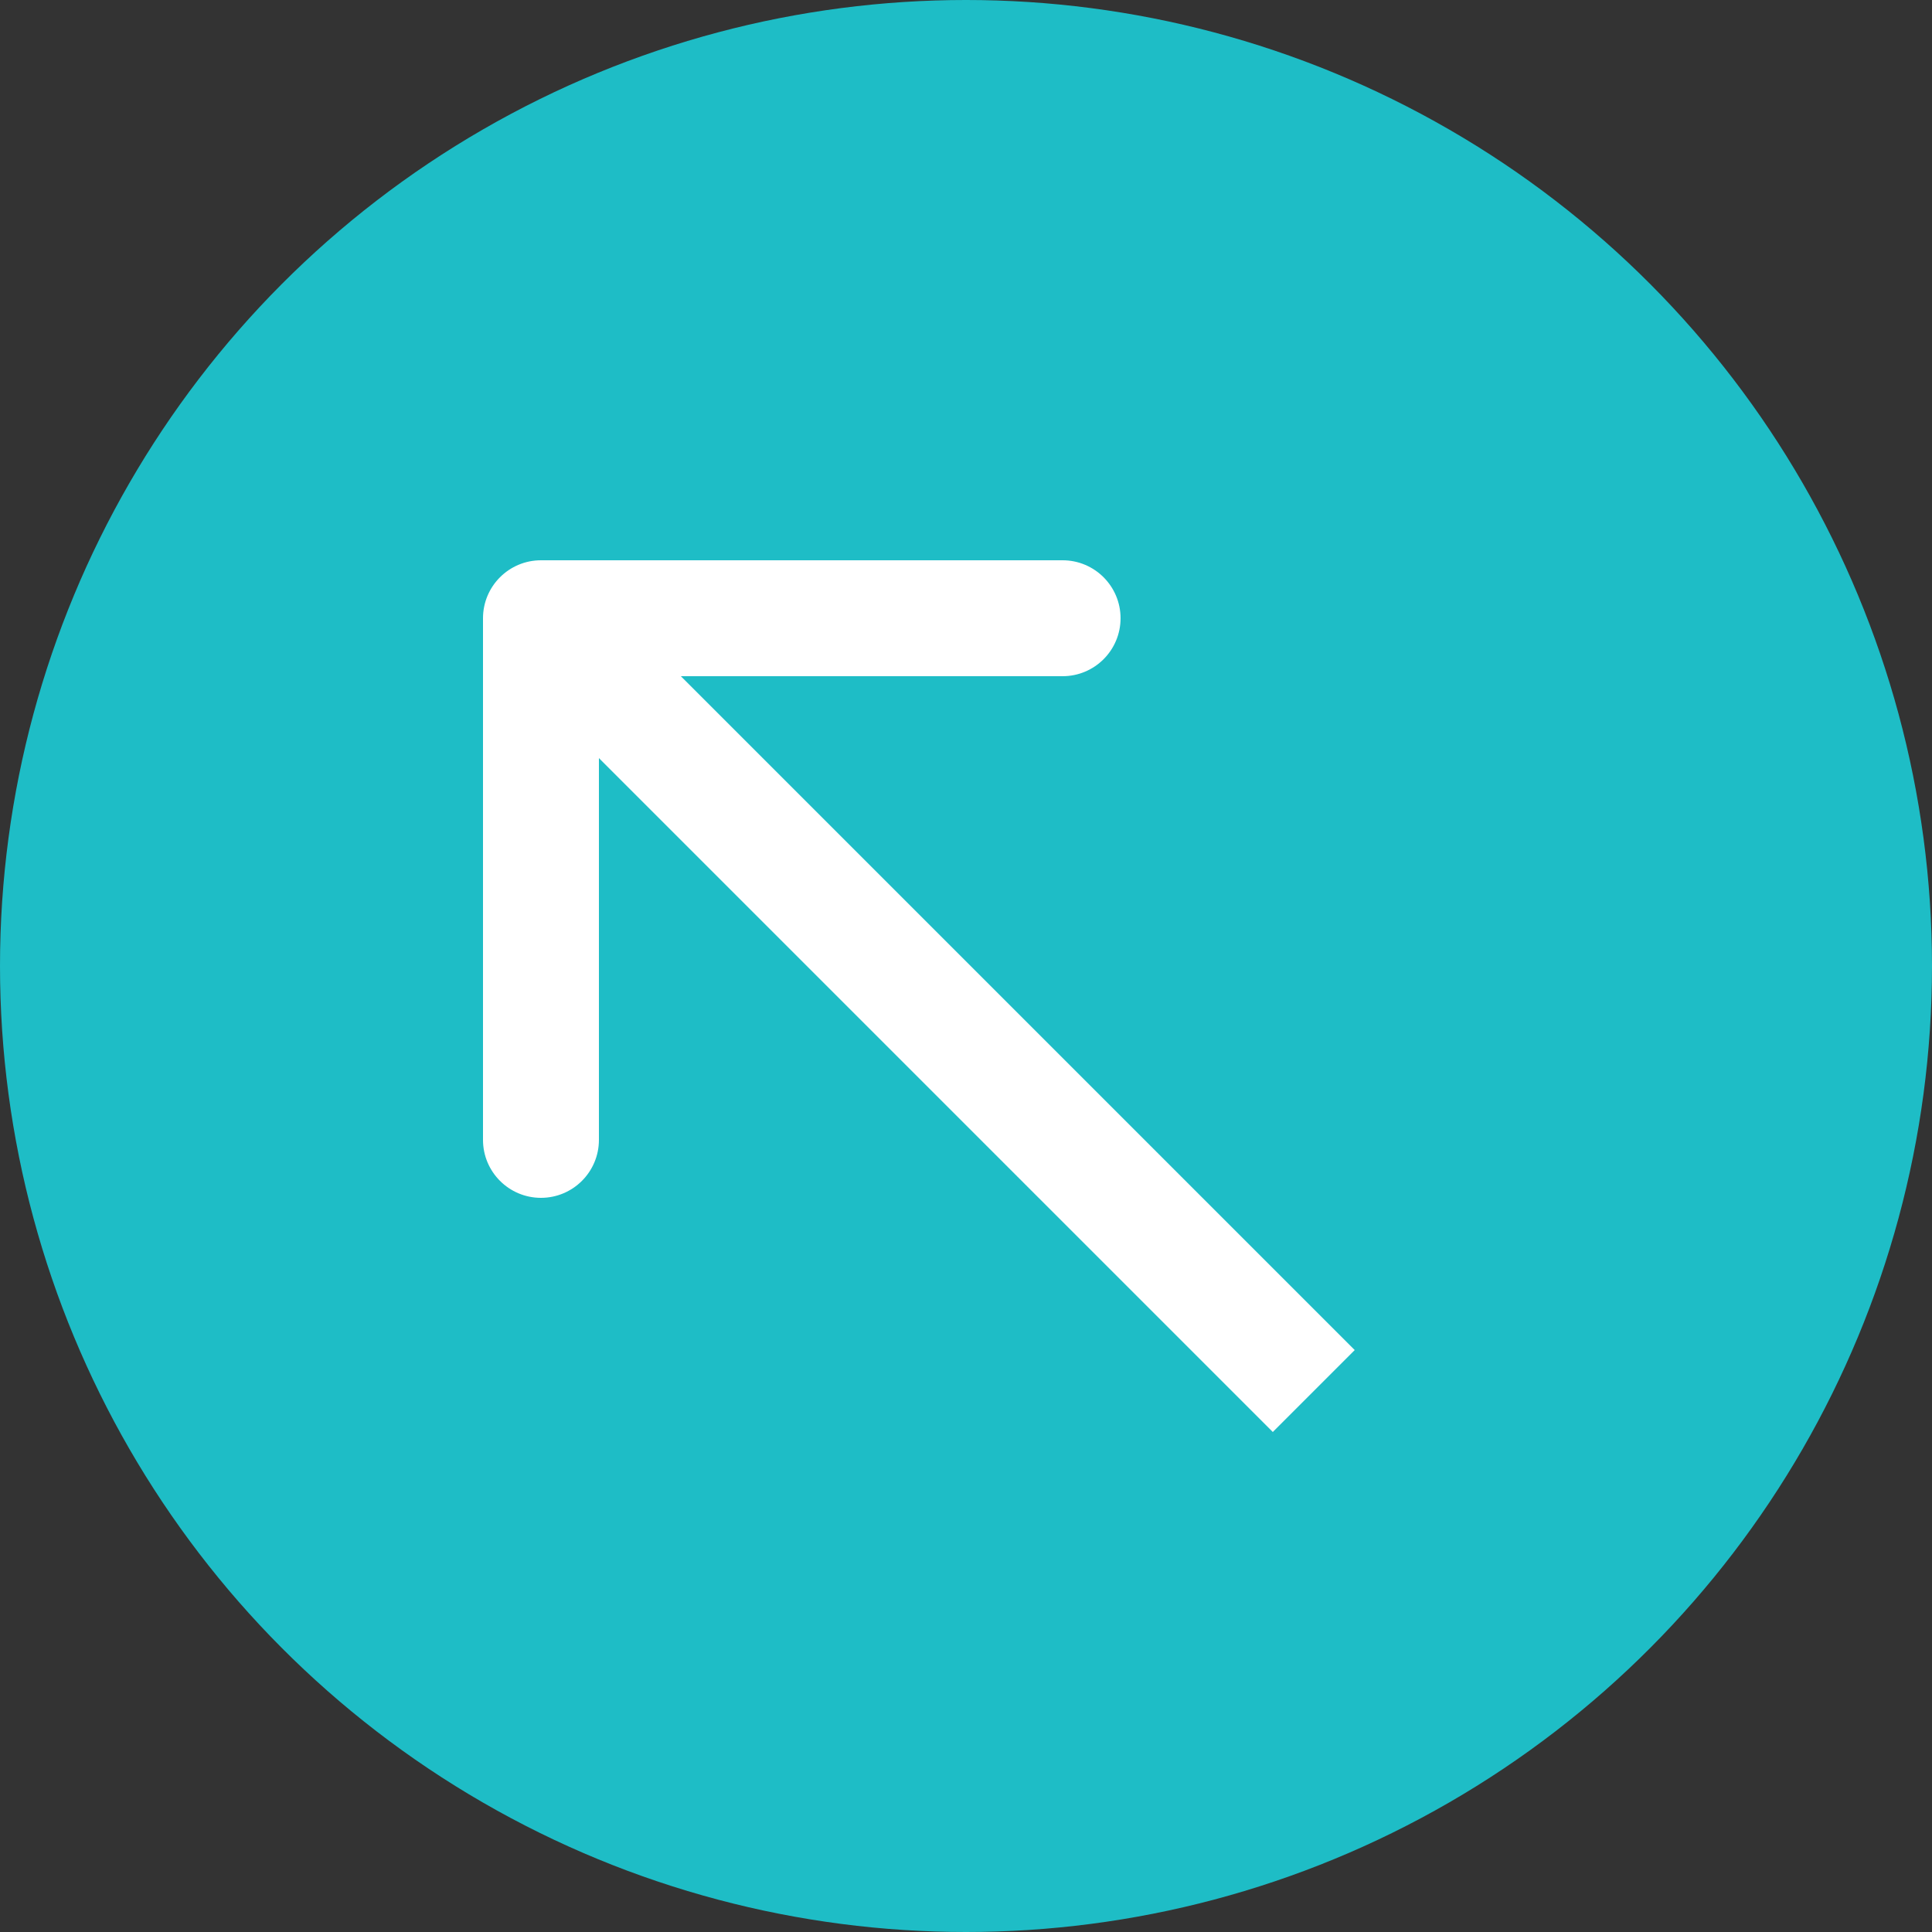
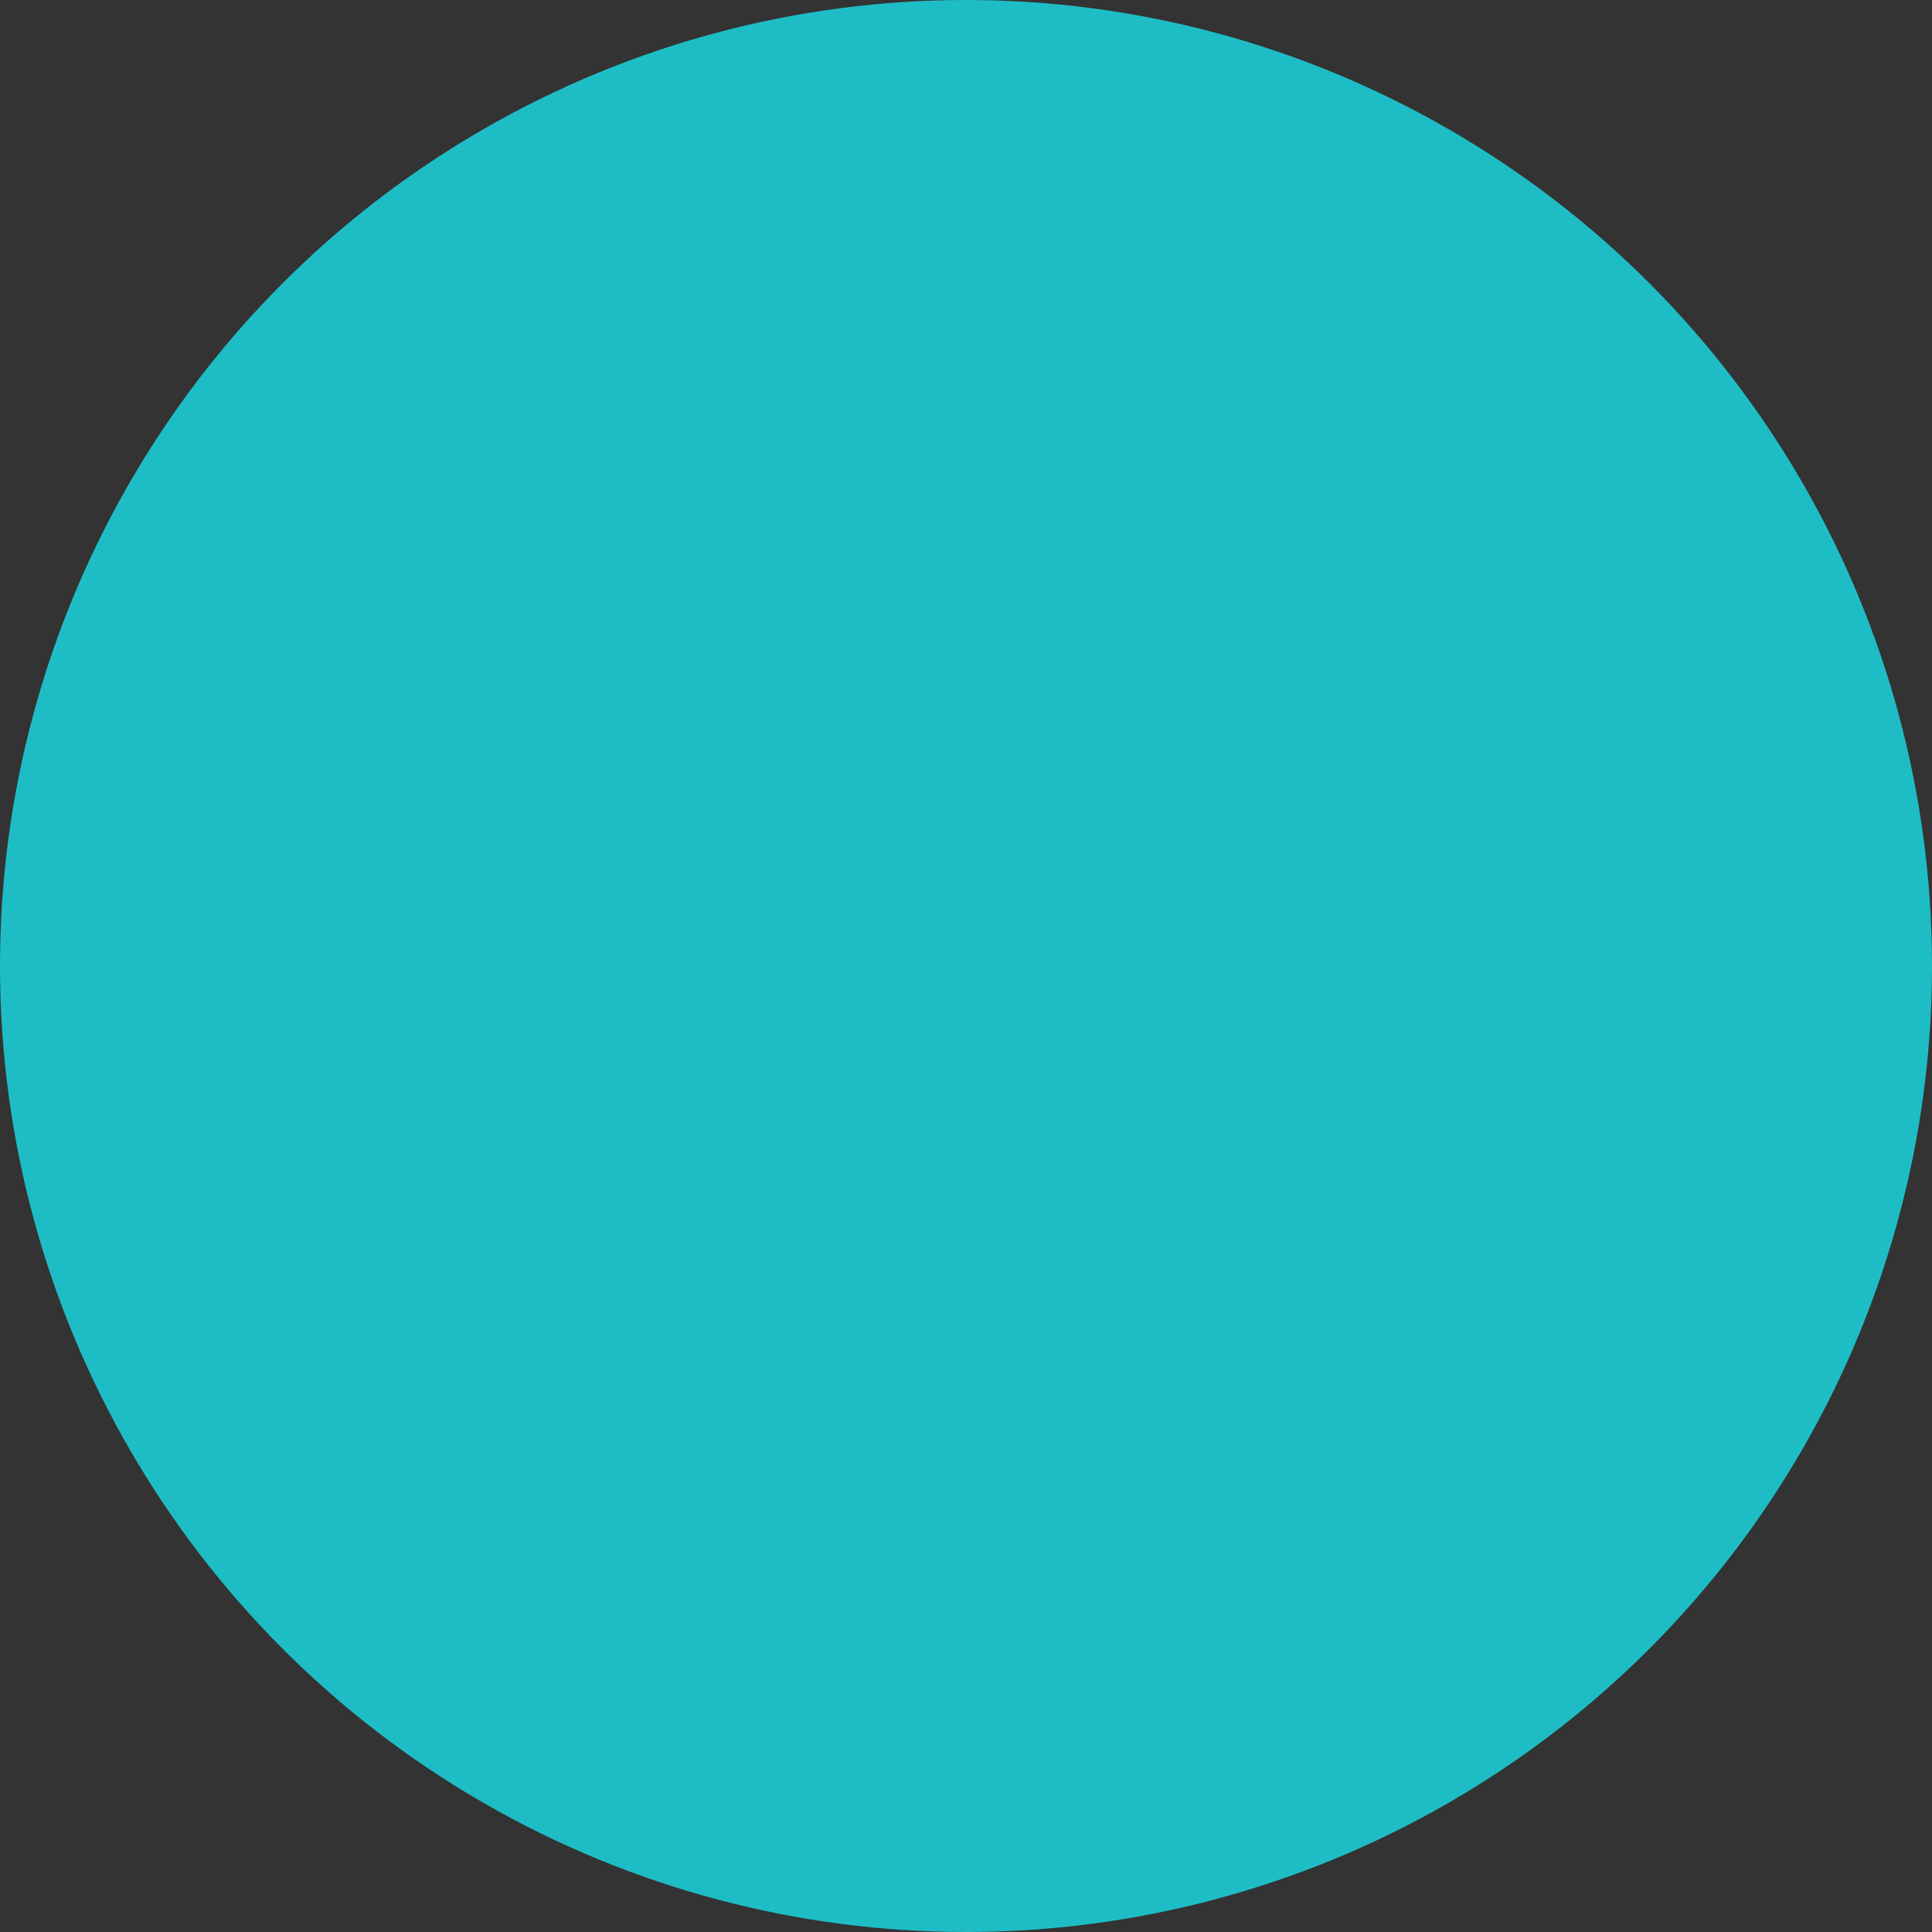
<svg xmlns="http://www.w3.org/2000/svg" width="25" height="25" viewBox="0 0 25 25" fill="none">
  <rect x="0" y="0" width="25" height="25" fill="#333333" stroke="none" />
  <circle cx="12.5" cy="12.5" r="12.5" fill="#1EBDC6" />
-   <path d="M7 7.25C6.586 7.25 6.25 7.586 6.25 8L6.25 14.75C6.25 15.164 6.586 15.5 7 15.5C7.414 15.5 7.75 15.164 7.75 14.75V8.75H13.75C14.164 8.75 14.5 8.414 14.5 8C14.5 7.586 14.164 7.25 13.75 7.25L7 7.25ZM17.53 17.47L7.53 7.47L6.47 8.53L16.47 18.53L17.53 17.47Z" fill="white" />
</svg>